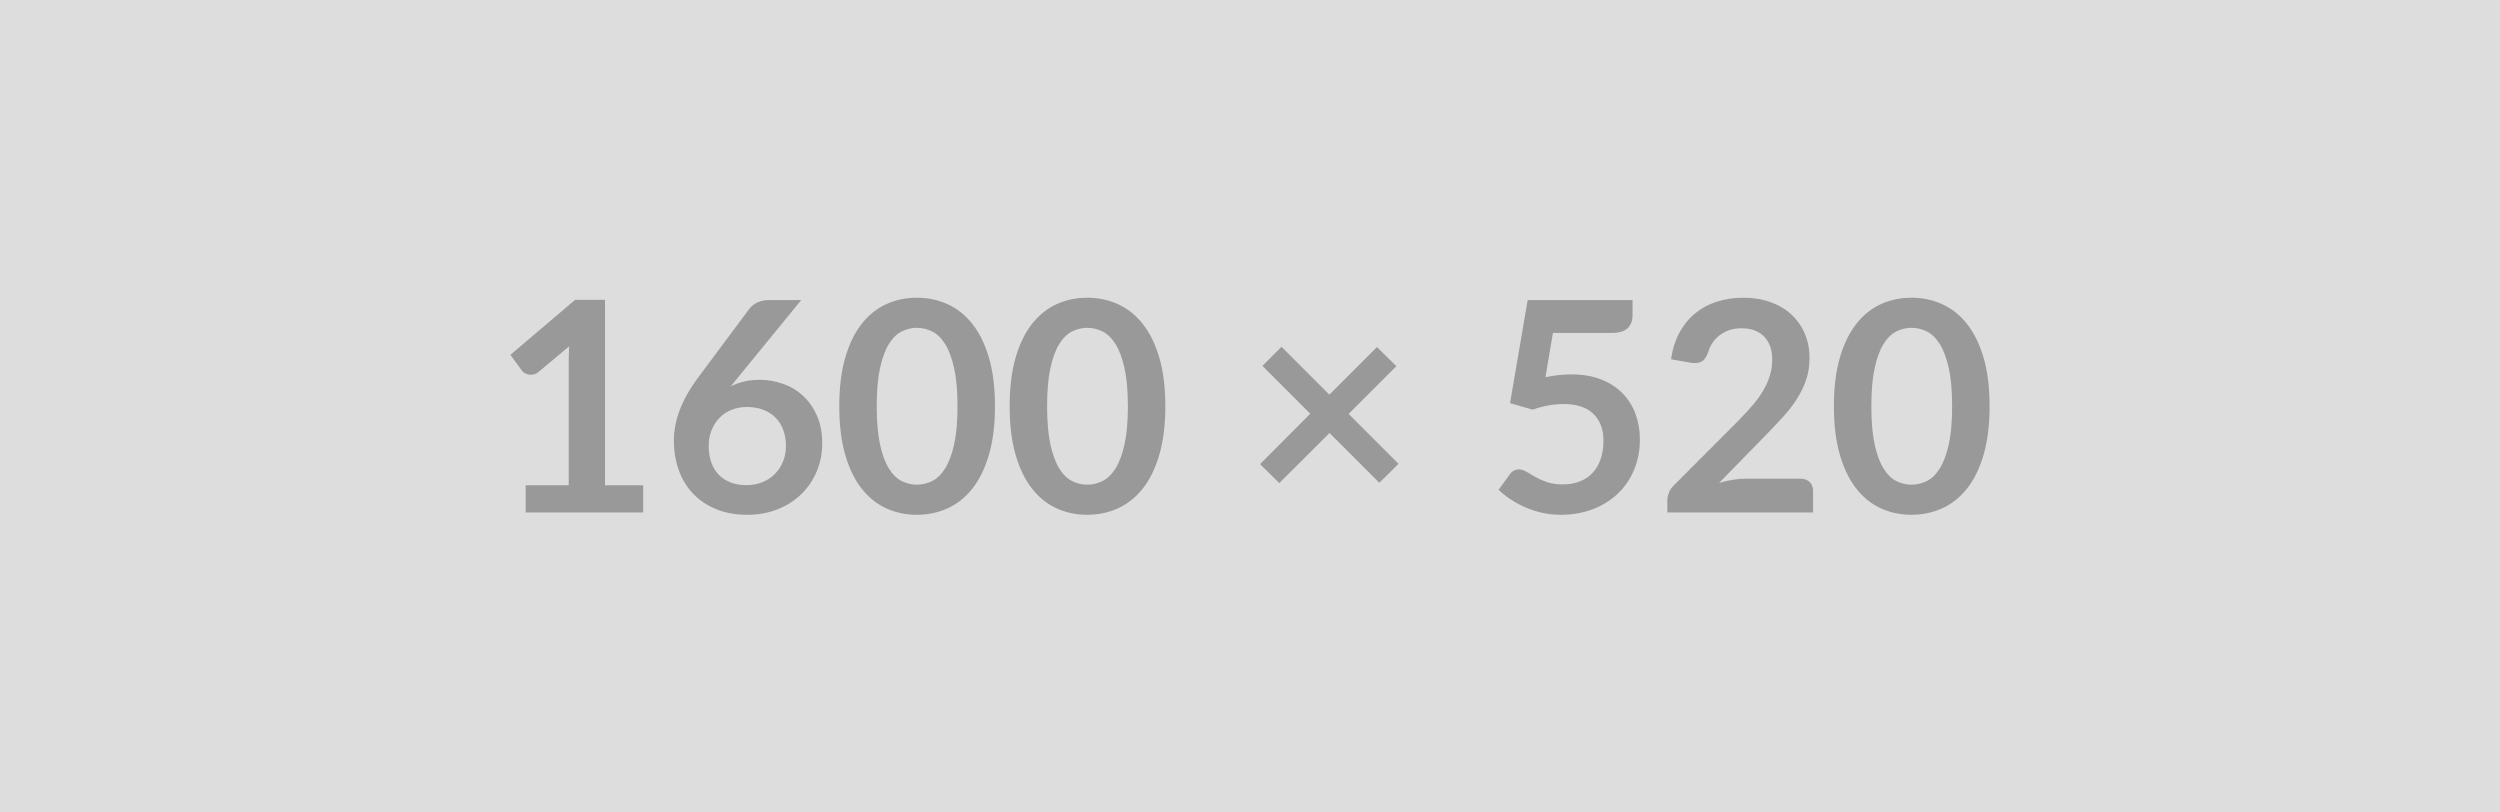
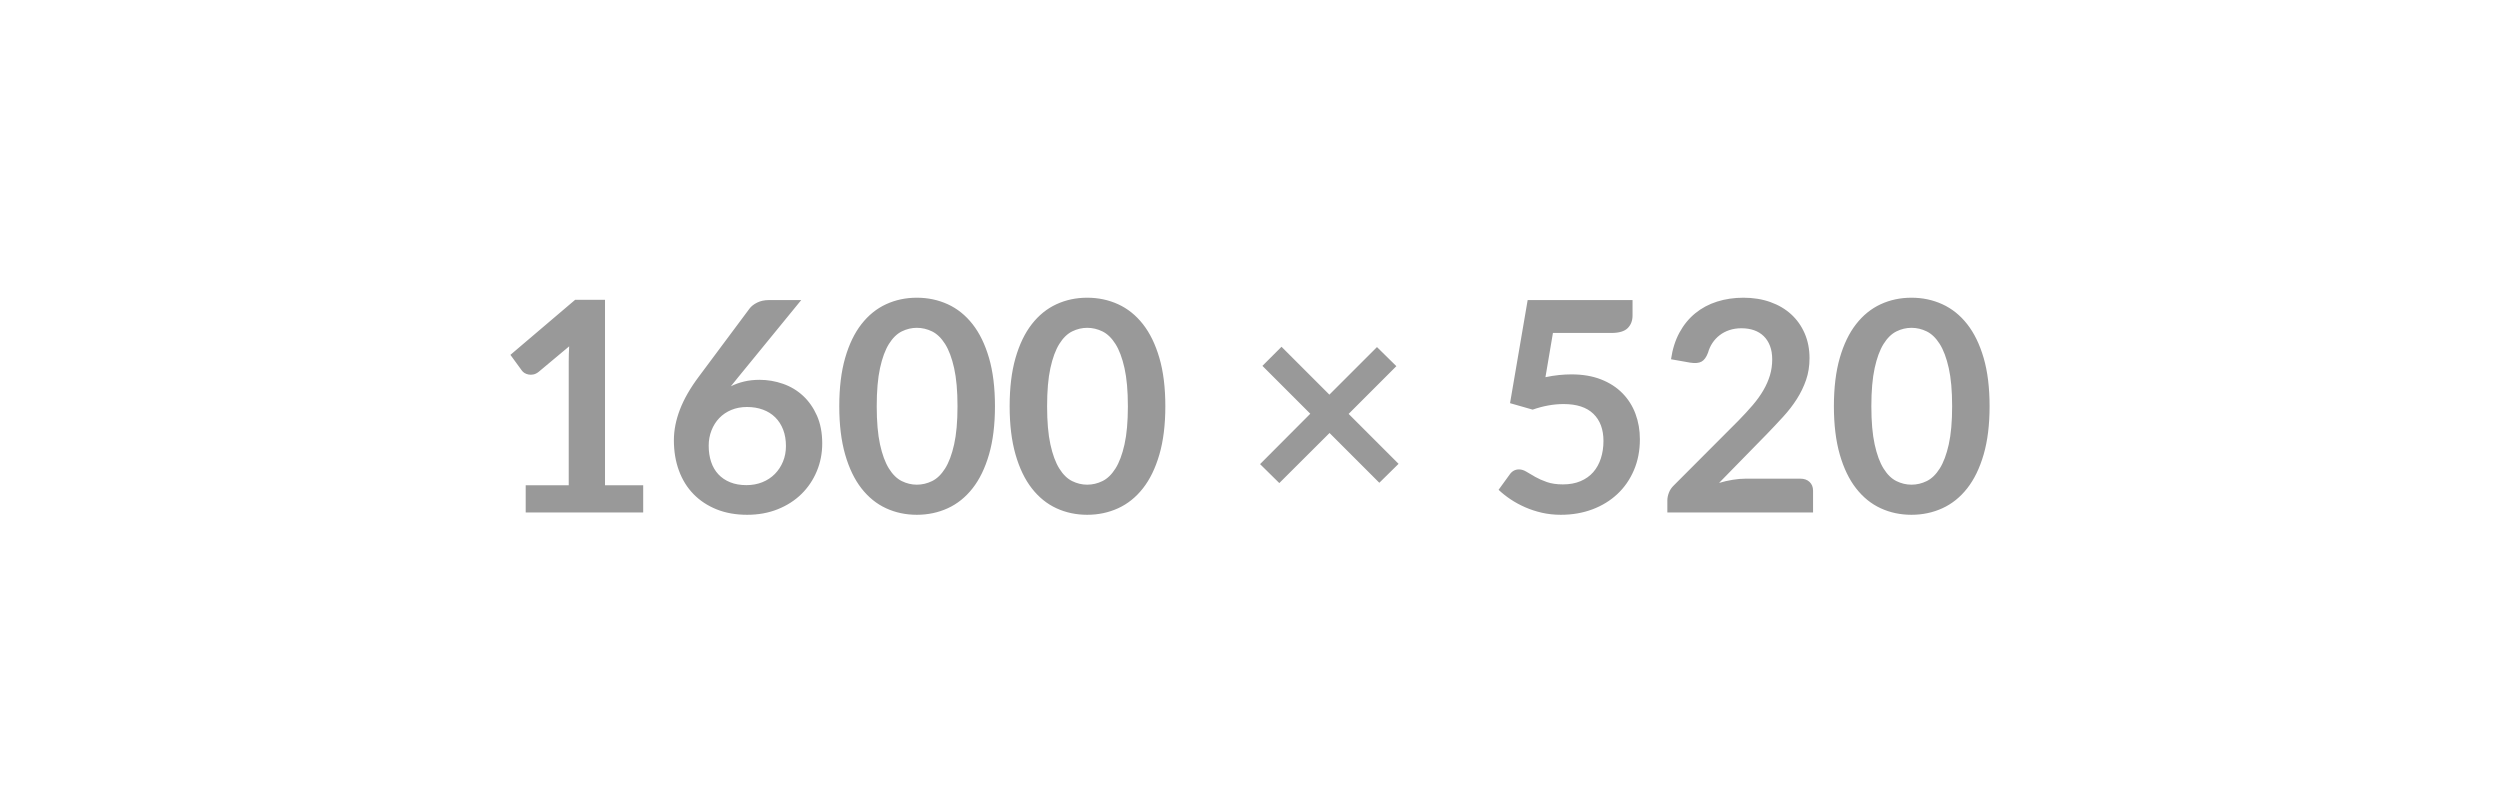
<svg xmlns="http://www.w3.org/2000/svg" width="1600" height="520" viewBox="0 0 1600 520">
-   <rect width="100%" height="100%" fill="#DDDDDD" />
  <path fill="#999999" d="M387.205 310.575h24.44v17.39h-75.2v-17.39h27.54v-79.24q0-4.7.28-9.68l-19.55 16.35q-1.69 1.32-3.34 1.65-1.64.33-3.1.04-1.46-.28-2.59-.98-1.12-.71-1.69-1.55l-7.33-10.06 41.45-35.25h19.09v118.72Zm125.58-118.53-40.33 49.35-4.7 5.82q3.95-1.97 8.51-3.05 4.56-1.08 9.82-1.08 7.71 0 15 2.54 7.28 2.53 12.83 7.66 5.54 5.12 8.93 12.73 3.38 7.62 3.38 17.77 0 9.49-3.48 17.81-3.47 8.32-9.77 14.53-6.3 6.2-15.18 9.77-8.89 3.57-19.6 3.57-10.91 0-19.55-3.47-8.65-3.48-14.76-9.73-6.11-6.25-9.35-15.04-3.25-8.79-3.25-19.51 0-9.59 3.9-19.69 3.9-10.11 12.08-21.01l32.43-43.52q1.69-2.26 4.94-3.86 3.24-1.59 7.47-1.59h20.68Zm-35.06 118.44q5.54 0 10.2-1.88 4.65-1.88 7.99-5.27 3.33-3.38 5.21-7.94 1.88-4.56 1.88-9.92 0-5.83-1.78-10.48-1.79-4.65-5.08-7.9-3.29-3.24-7.89-4.93-4.61-1.69-10.16-1.69-5.54 0-10.05 1.88-4.52 1.88-7.71 5.21-3.2 3.34-4.98 7.9-1.79 4.56-1.79 9.82 0 5.64 1.55 10.3 1.55 4.65 4.61 7.94 3.05 3.29 7.56 5.12 4.52 1.84 10.44 1.84Zm159.05-50.48q0 17.76-3.81 30.88-3.81 13.11-10.53 21.66-6.72 8.56-15.88 12.74-9.17 4.18-19.79 4.18t-19.69-4.18q-9.08-4.18-15.75-12.74-6.67-8.55-10.43-21.66-3.76-13.12-3.76-30.88 0-17.86 3.76-30.93 3.76-13.06 10.43-21.62 6.67-8.55 15.75-12.74 9.07-4.18 19.69-4.18 10.62 0 19.79 4.18 9.16 4.19 15.88 12.74 6.72 8.56 10.53 21.62 3.81 13.07 3.81 30.93Zm-23.97 0q0-14.76-2.17-24.44-2.16-9.68-5.78-15.42-3.62-5.73-8.32-8.04-4.7-2.3-9.77-2.3-4.98 0-9.64 2.3-4.65 2.31-8.22 8.04-3.57 5.74-5.69 15.42-2.11 9.68-2.11 24.44 0 14.76 2.11 24.44 2.12 9.68 5.69 15.41 3.57 5.74 8.22 8.04 4.66 2.3 9.64 2.3 5.07 0 9.77-2.3 4.7-2.3 8.32-8.04 3.62-5.73 5.78-15.41 2.17-9.68 2.17-24.44Zm133.01 0q0 17.76-3.81 30.88-3.81 13.11-10.53 21.66-6.72 8.56-15.88 12.74-9.17 4.18-19.79 4.18t-19.69-4.18q-9.08-4.18-15.75-12.74-6.67-8.55-10.43-21.66-3.76-13.12-3.76-30.88 0-17.86 3.76-30.93 3.76-13.06 10.43-21.62 6.67-8.55 15.75-12.74 9.07-4.18 19.69-4.18 10.62 0 19.79 4.18 9.16 4.19 15.88 12.74 6.72 8.56 10.53 21.62 3.81 13.07 3.81 30.93Zm-23.97 0q0-14.76-2.17-24.44-2.16-9.68-5.78-15.42-3.62-5.73-8.32-8.04-4.7-2.3-9.77-2.3-4.98 0-9.64 2.3-4.65 2.31-8.22 8.04-3.57 5.74-5.69 15.42-2.11 9.68-2.11 24.44 0 14.76 2.11 24.44 2.12 9.68 5.69 15.41 3.57 5.74 8.22 8.04 4.66 2.3 9.64 2.3 5.07 0 9.77-2.3 4.7-2.3 8.32-8.04 3.62-5.73 5.78-15.41 2.17-9.68 2.17-24.44Zm173.24 36.85-12.32 12.12-31.86-31.86-32.15 32.05-12.31-12.13 32.14-32.24-30.64-30.64 12.22-12.22 30.64 30.64 30.46-30.45 12.41 12.22-30.55 30.55 31.96 31.96Zm98.79-83.76-4.79 28.3q4.51-.94 8.65-1.37 4.13-.42 7.99-.42 10.71 0 18.89 3.2 8.18 3.19 13.72 8.83 5.55 5.64 8.37 13.21 2.82 7.57 2.82 16.31 0 10.81-3.81 19.74-3.8 8.93-10.57 15.27-6.77 6.35-16.03 9.83-9.26 3.47-20.16 3.47-6.39 0-12.13-1.31-5.73-1.32-10.76-3.53-5.03-2.21-9.31-5.07-4.27-2.87-7.66-6.07l7.15-9.87q2.25-3.19 5.92-3.19 2.35 0 4.79 1.5 2.45 1.51 5.6 3.29 3.14 1.79 7.42 3.29 4.28 1.51 10.29 1.51 6.4 0 11.28-2.07 4.89-2.07 8.14-5.78 3.24-3.72 4.88-8.84 1.65-5.12 1.65-11.14 0-11.09-6.44-17.34t-19.04-6.25q-9.68 0-19.83 3.57l-14.48-4.14 11.28-65.98h67.12v9.87q0 4.98-3.1 8.08-3.1 3.1-10.53 3.1h-37.32Zm123.42 93.25h34.88q3.76 0 5.97 2.12 2.21 2.11 2.21 5.59v13.91h-93.25v-7.71q0-2.35.99-4.93.98-2.59 3.14-4.66l41.27-41.36q5.17-5.26 9.26-10.05 4.09-4.8 6.81-9.5 2.73-4.7 4.19-9.54 1.45-4.84 1.45-10.2 0-4.89-1.41-8.6t-3.99-6.25q-2.59-2.54-6.2-3.81-3.62-1.27-8.14-1.27-4.13 0-7.66 1.18-3.52 1.17-6.25 3.29-2.72 2.11-4.6 4.93-1.88 2.82-2.82 6.21-1.6 4.32-4.14 5.73-2.54 1.41-7.33.66l-12.22-2.16q1.41-9.78 5.45-17.16 4.04-7.38 10.11-12.31 6.06-4.94 13.91-7.43 7.85-2.49 16.87-2.49 9.4 0 17.2 2.77 7.8 2.78 13.35 7.85 5.55 5.08 8.65 12.22 3.1 7.15 3.1 15.89 0 7.52-2.21 13.91-2.21 6.39-5.92 12.22-3.71 5.83-8.7 11.28-4.98 5.45-10.43 11.09l-30.64 31.31q4.41-1.32 8.79-2.02 4.37-.71 8.31-.71Zm156.04-46.34q0 17.76-3.8 30.88-3.81 13.11-10.53 21.66-6.72 8.56-15.89 12.74-9.16 4.18-19.78 4.18-10.63 0-19.7-4.18-9.07-4.18-15.74-12.74-6.68-8.55-10.44-21.66-3.76-13.12-3.76-30.88 0-17.86 3.76-30.93 3.76-13.06 10.44-21.62 6.67-8.55 15.74-12.74 9.07-4.18 19.7-4.18 10.62 0 19.78 4.18 9.17 4.19 15.89 12.74 6.72 8.56 10.53 21.62 3.8 13.07 3.8 30.93Zm-23.97 0q0-14.76-2.16-24.44-2.16-9.68-5.78-15.42-3.62-5.73-8.32-8.04-4.7-2.3-9.77-2.3-4.99 0-9.64 2.3-4.65 2.31-8.22 8.04-3.58 5.74-5.69 15.42-2.12 9.68-2.12 24.44 0 14.76 2.12 24.44 2.11 9.68 5.69 15.41 3.57 5.74 8.22 8.04 4.65 2.3 9.64 2.3 5.07 0 9.77-2.3 4.7-2.3 8.32-8.04 3.62-5.73 5.78-15.41t2.16-24.44Z" />
</svg>